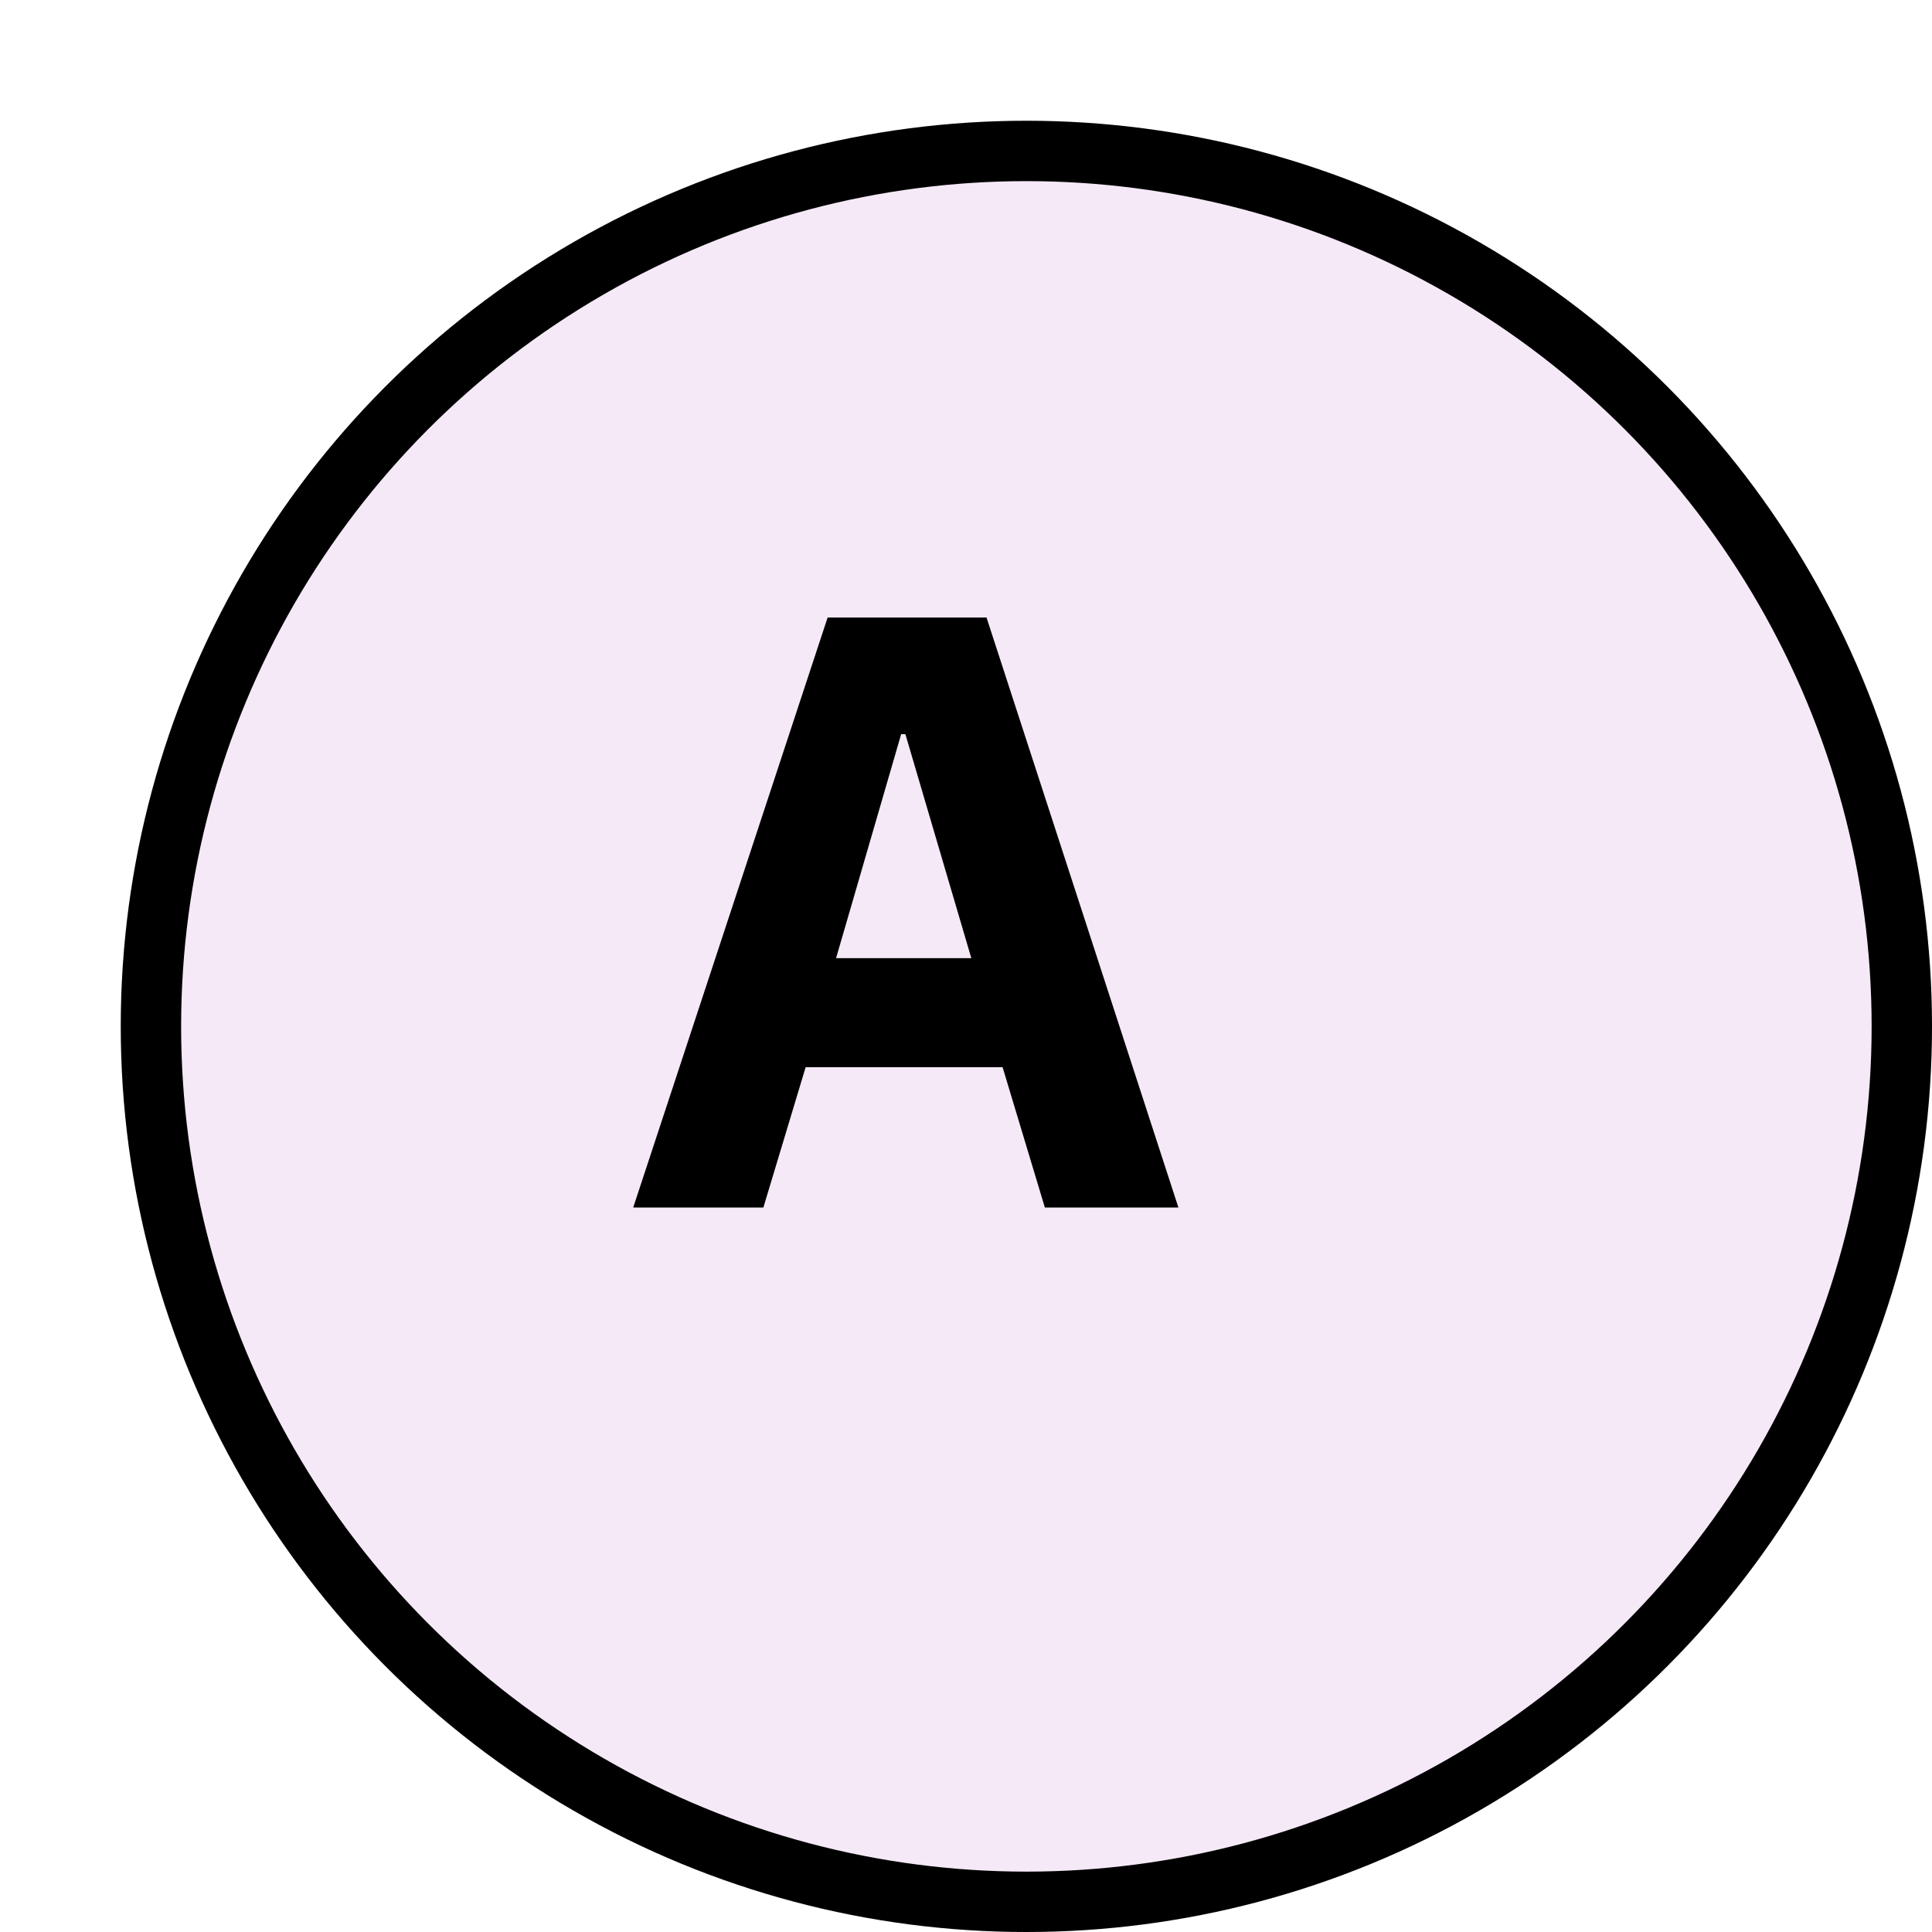
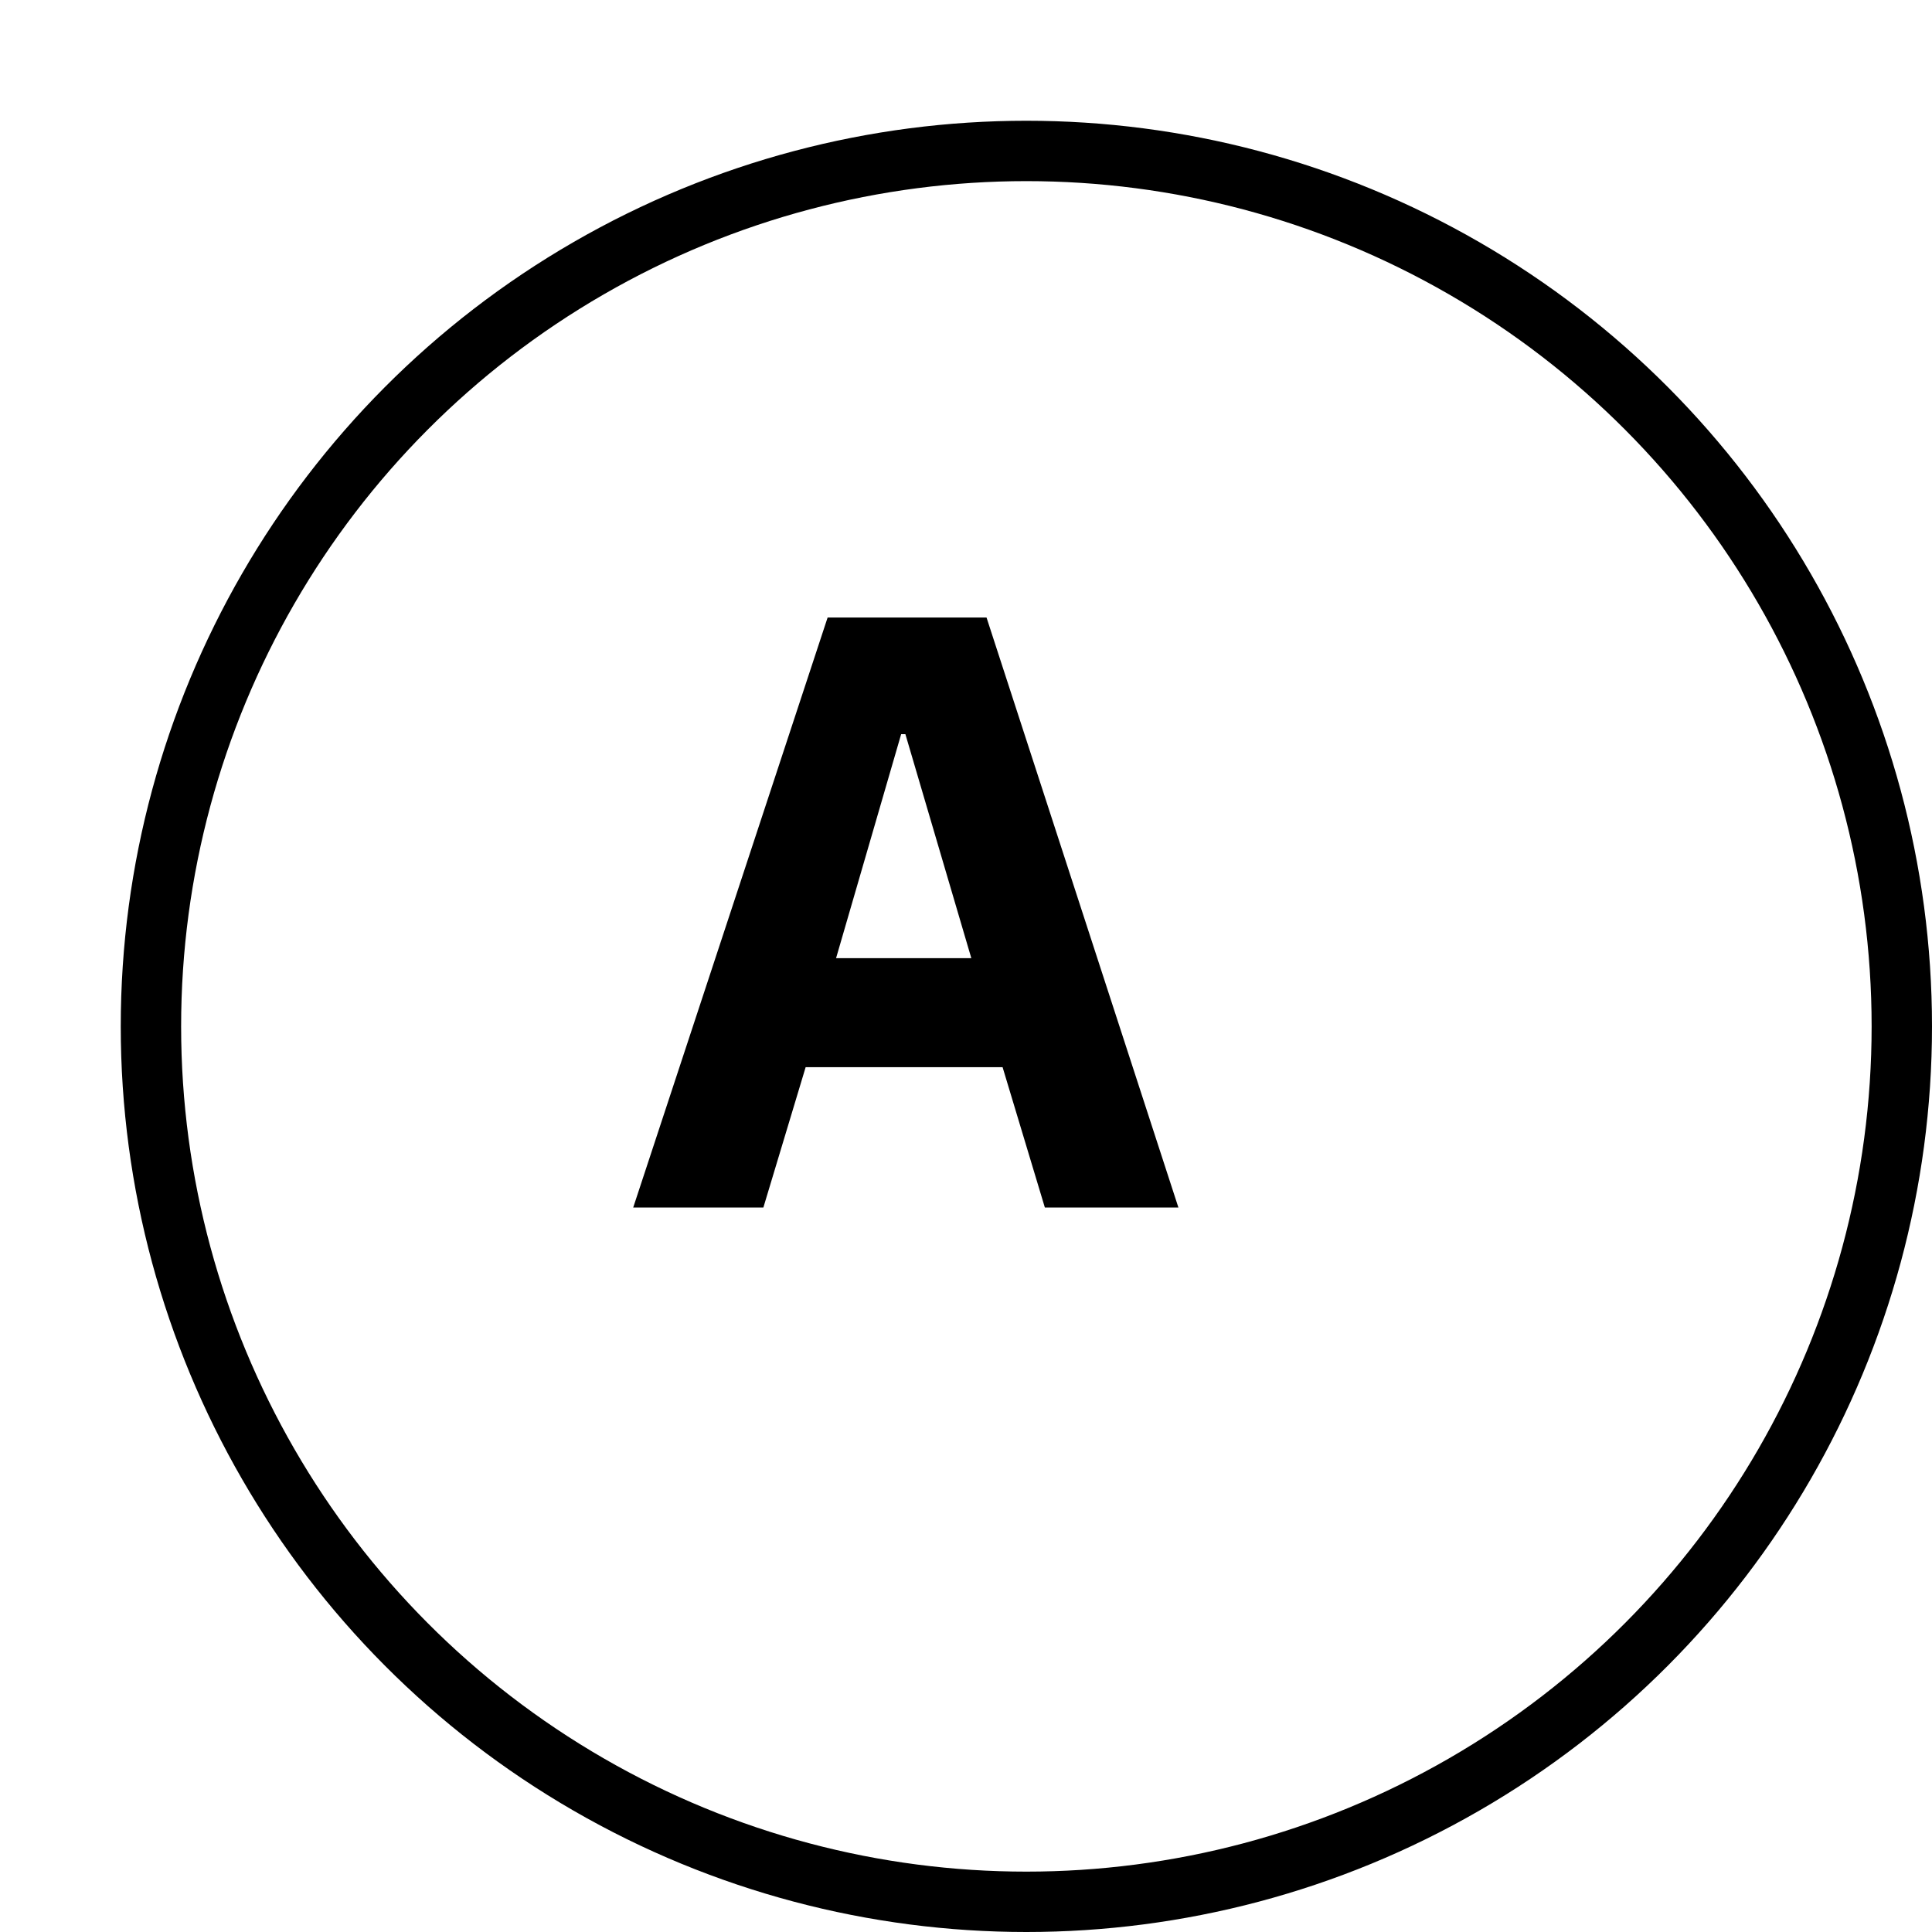
<svg xmlns="http://www.w3.org/2000/svg" width="32" height="32" fill="none">
  <g filter="url(#a)">
-     <circle cx="15" cy="15" r="15" fill="#F5E9F7" />
    <circle cx="15" cy="15" r="14.5" stroke="#000" />
  </g>
  <path d="m17.306 20-.7-2.324h-3.262l-.7 2.324h-2.156l3.22-9.772h2.632L19.518 20h-2.212Zm-2.31-7.84h-.07l-1.078 3.71h2.24l-1.092-3.71Z" fill="#000" />
  <defs>
    <filter id="a" x="0" y="0" width="32" height="32" filterUnits="userSpaceOnUse" color-interpolation-filters="sRGB">
      <feFlood flood-opacity="0" result="BackgroundImageFix" />
      <feColorMatrix in="SourceAlpha" values="0 0 0 0 0 0 0 0 0 0 0 0 0 0 0 0 0 0 127 0" result="hardAlpha" />
      <feOffset dx="2" dy="2" />
      <feColorMatrix values="0 0 0 0 0 0 0 0 0 0 0 0 0 0 0 0 0 0 1 0" />
      <feBlend in2="BackgroundImageFix" result="effect1_dropShadow_1759_7407" />
      <feBlend in="SourceGraphic" in2="effect1_dropShadow_1759_7407" result="shape" />
    </filter>
  </defs>
</svg>